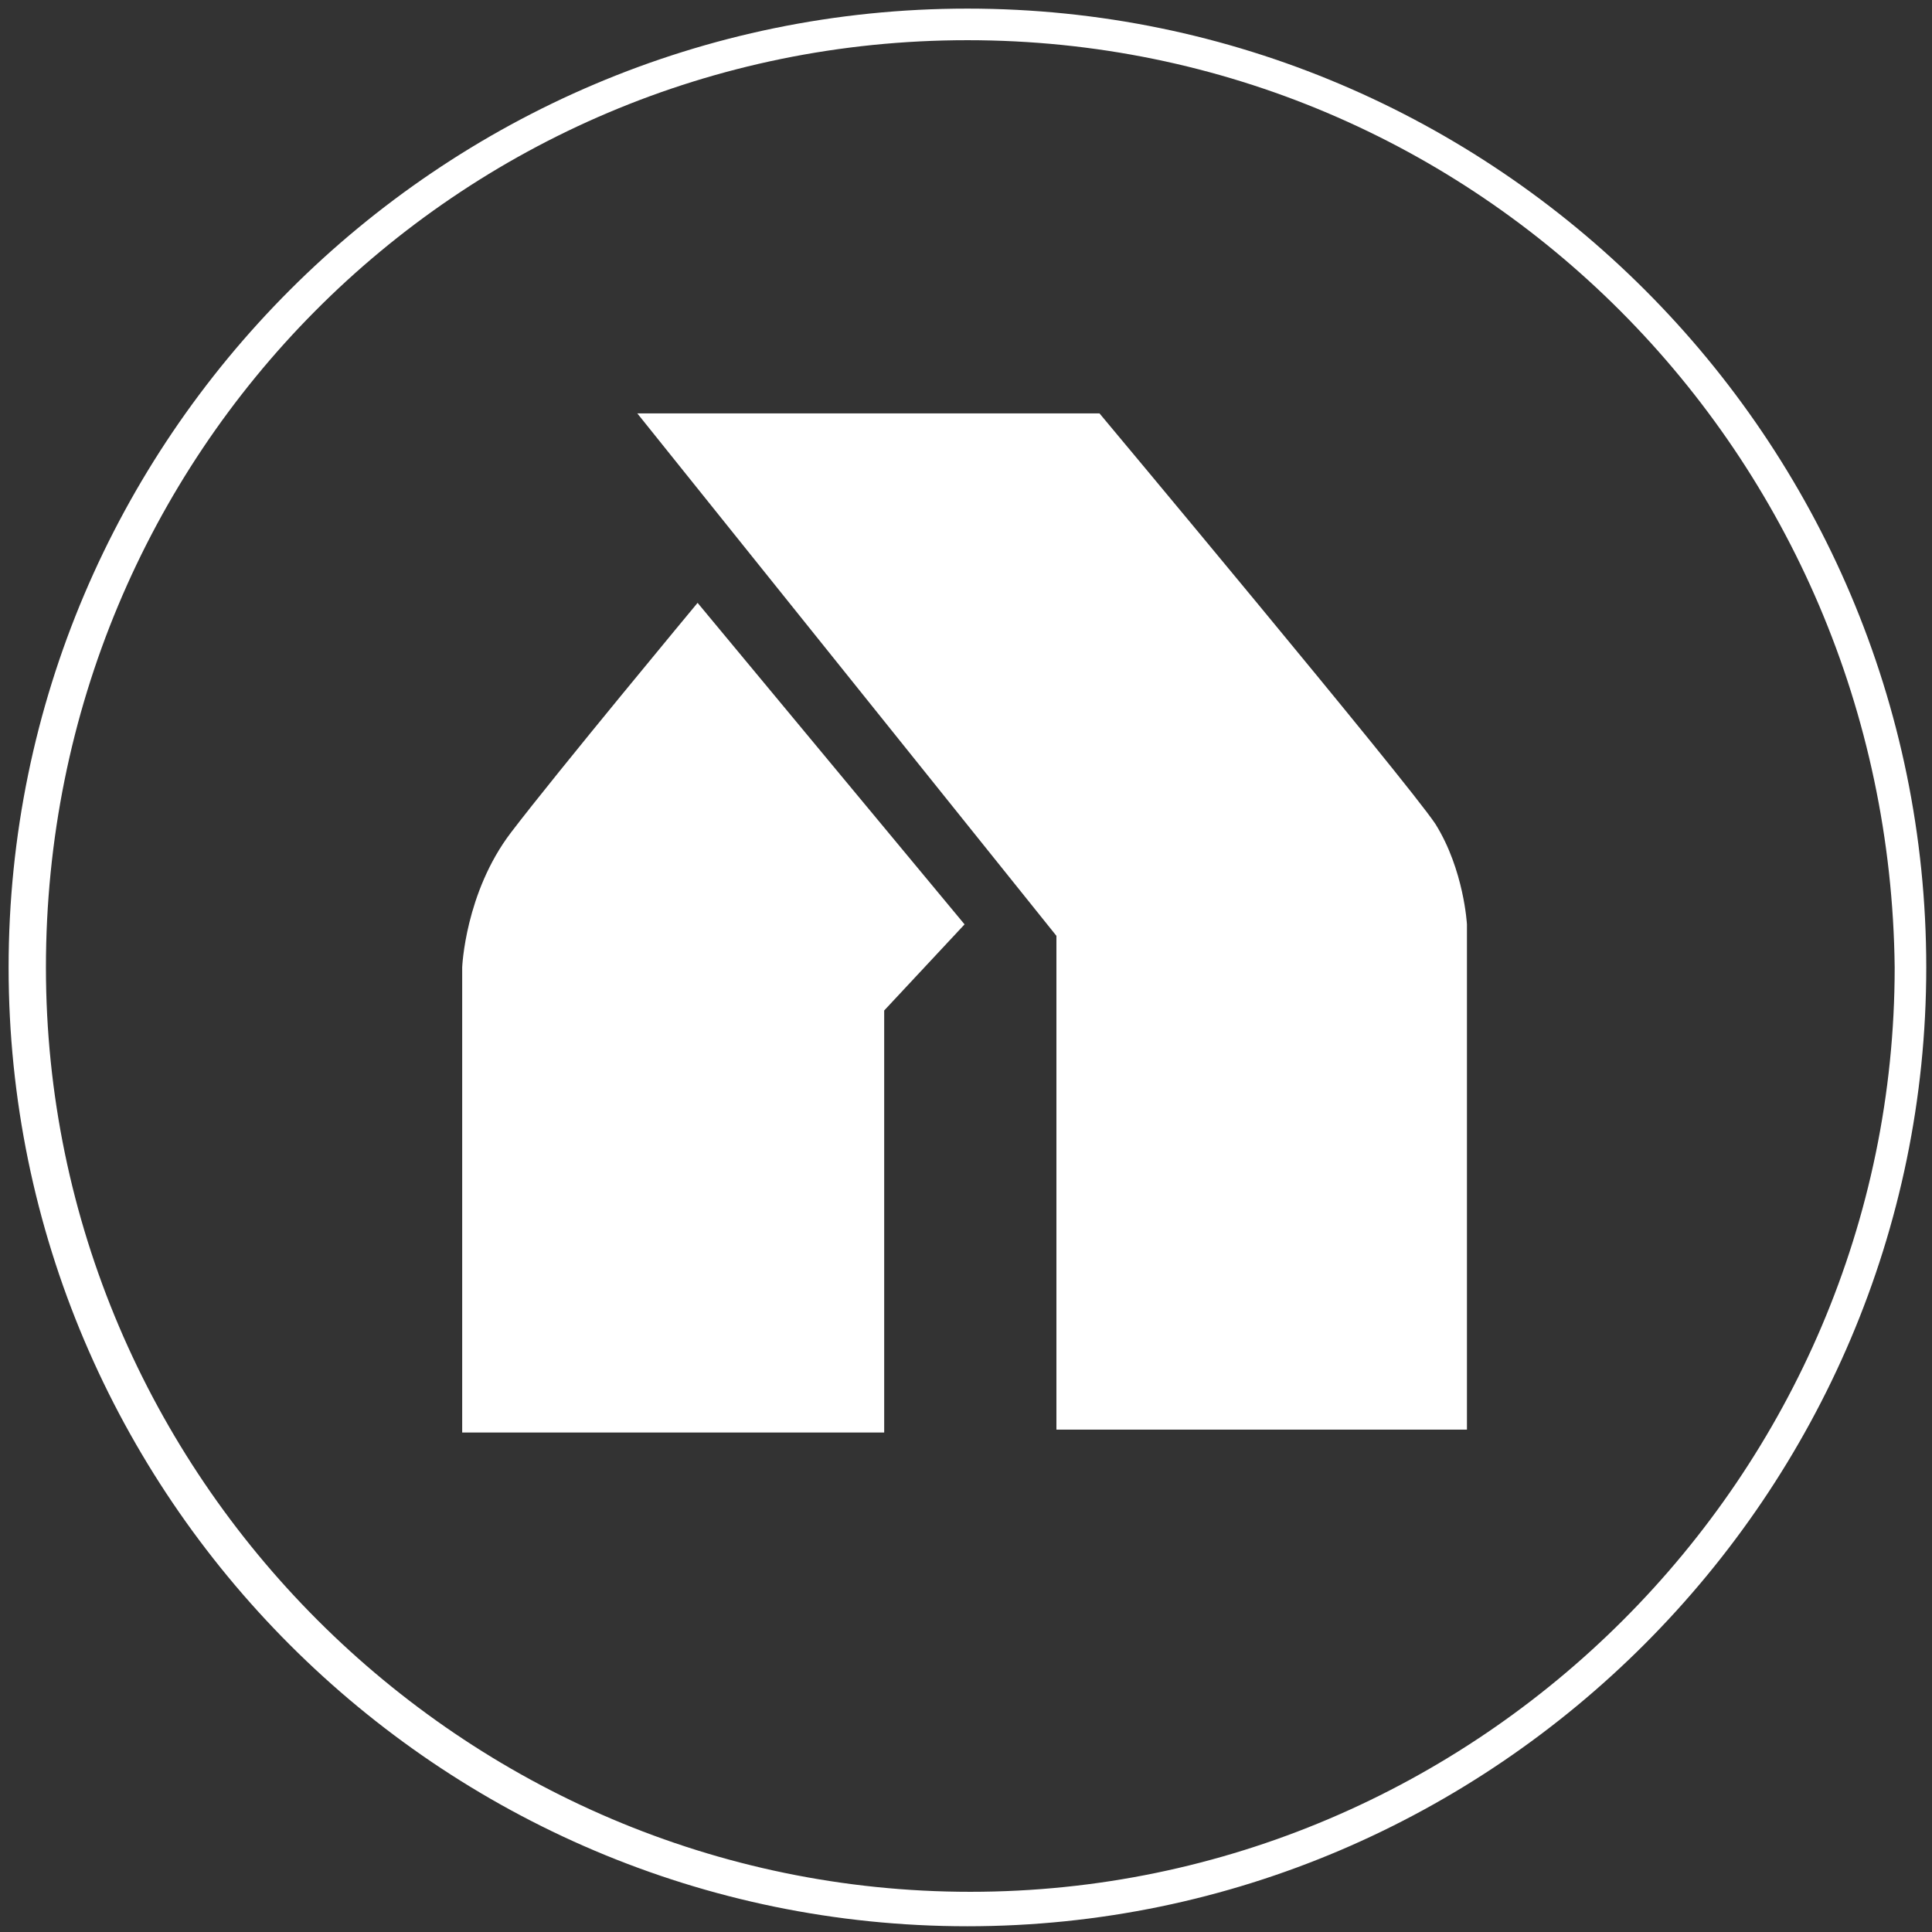
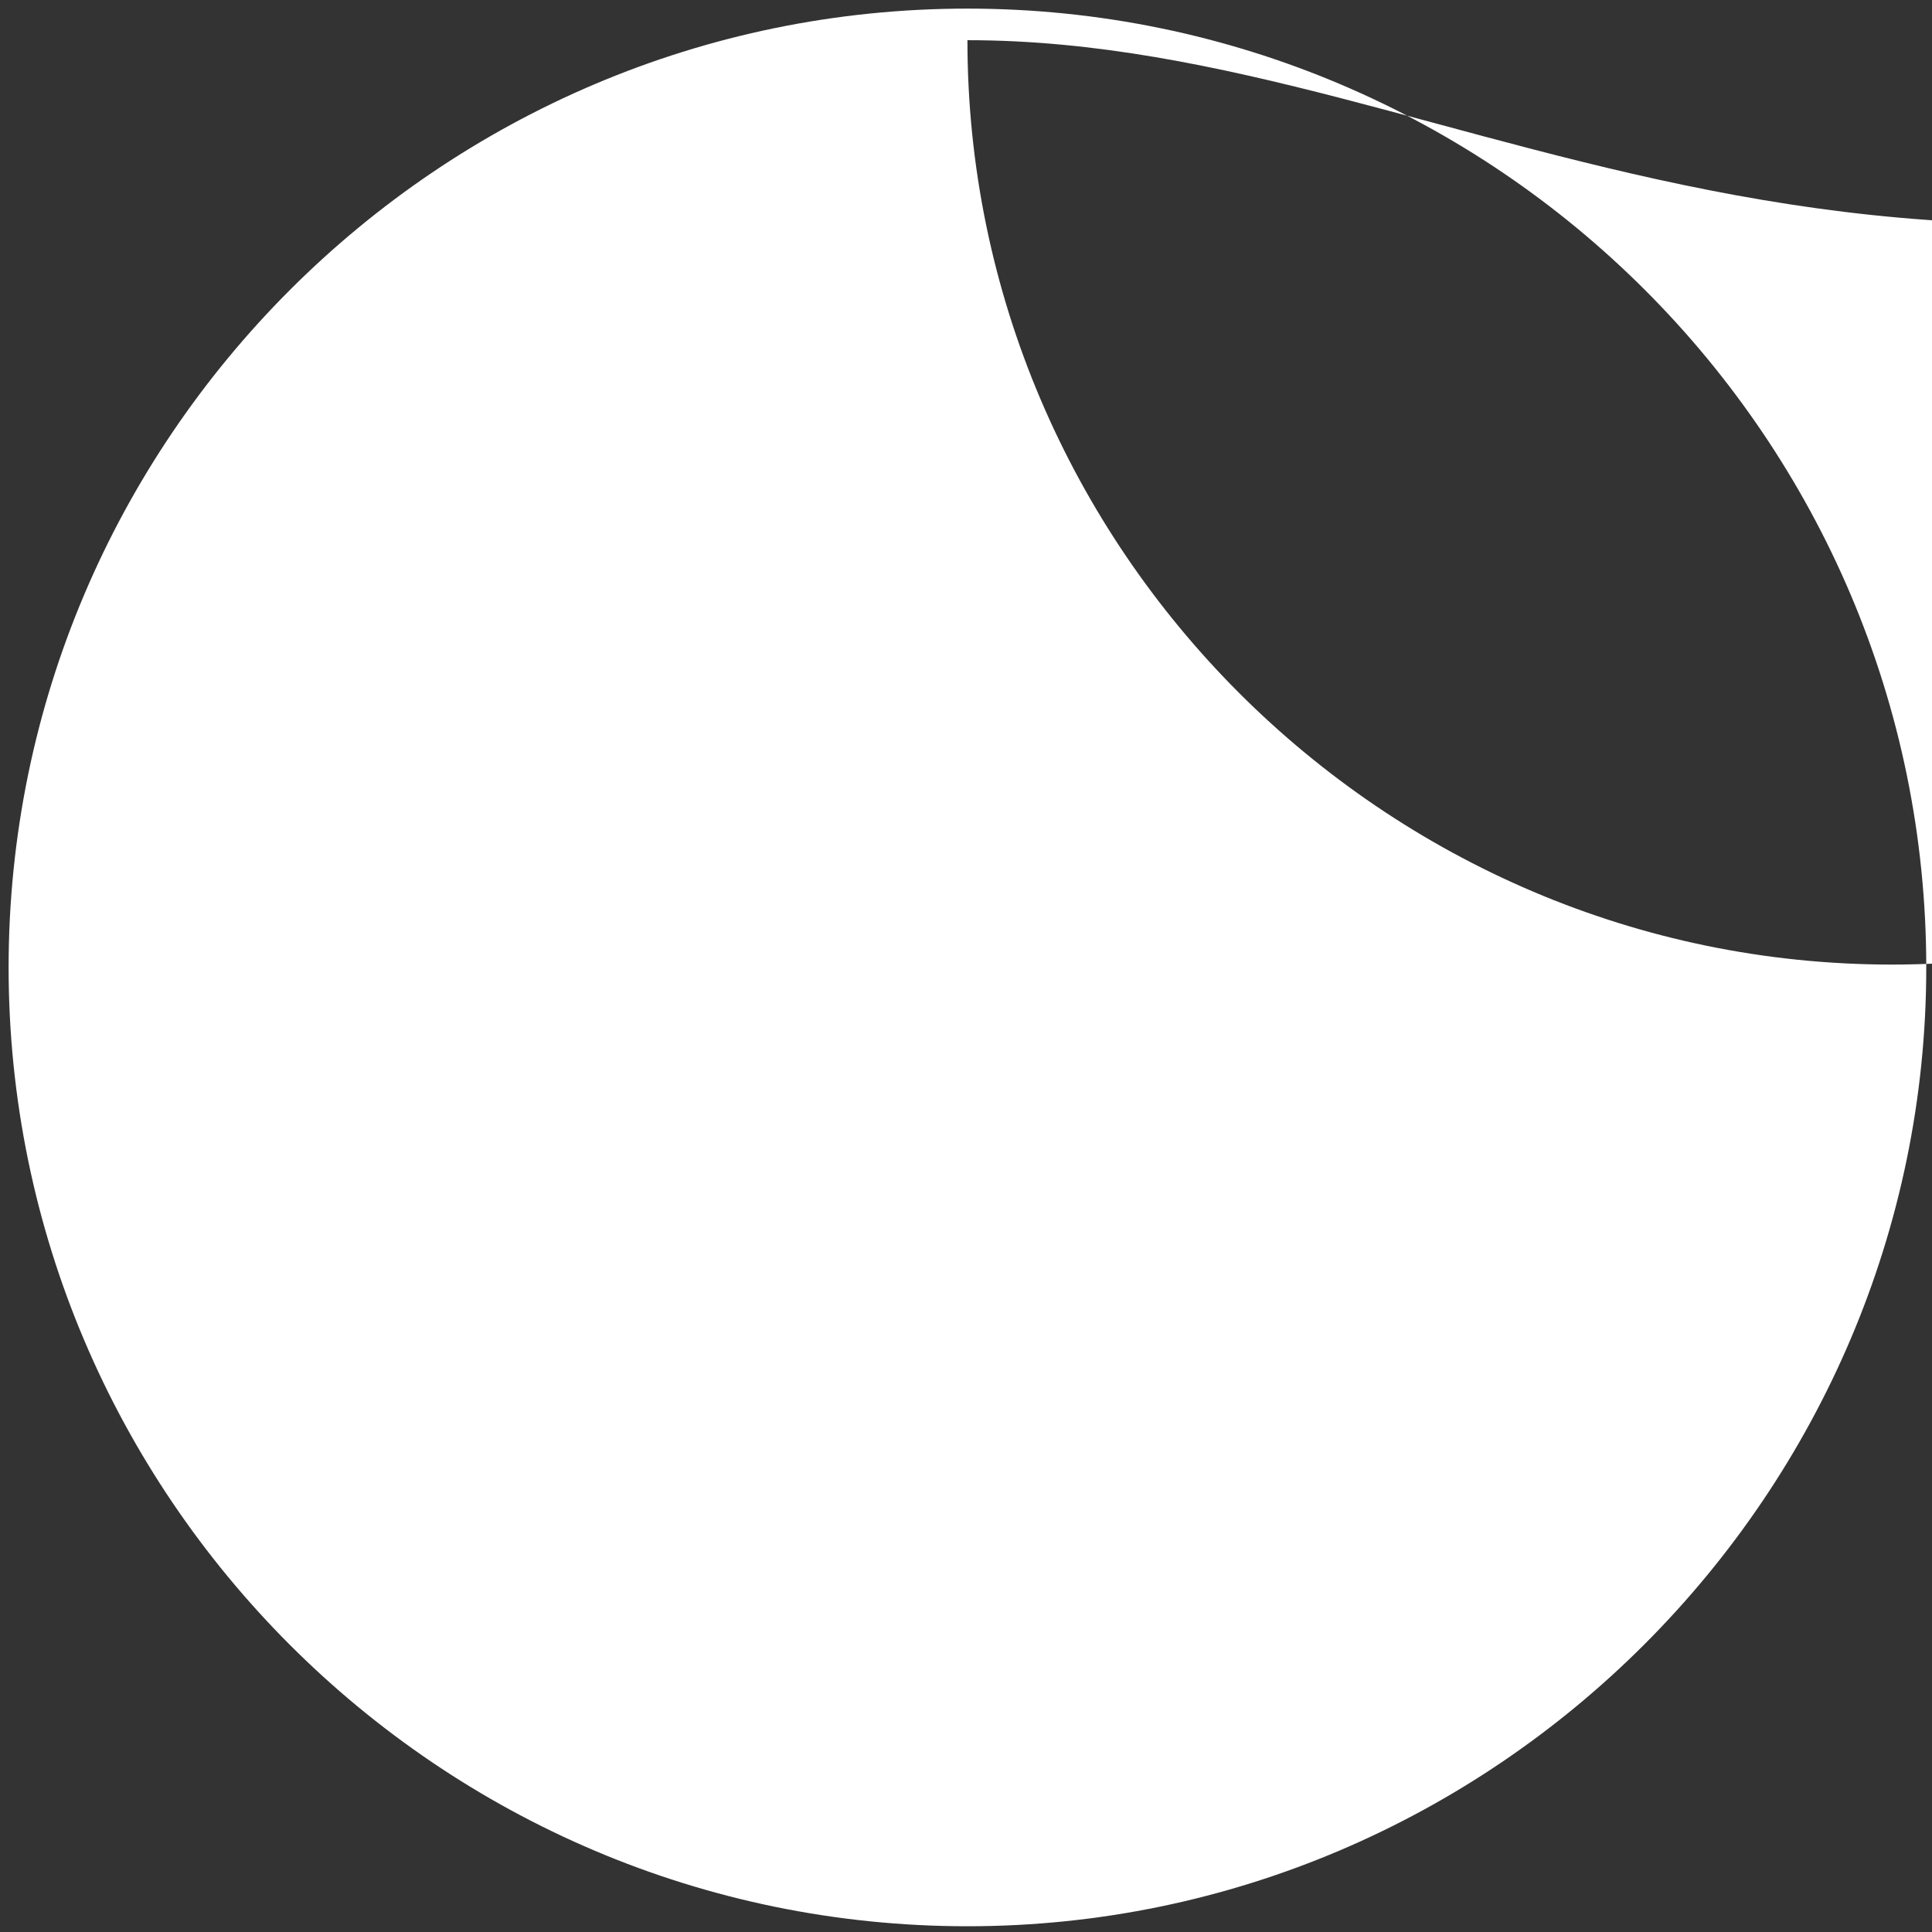
<svg xmlns="http://www.w3.org/2000/svg" version="1.1" x="0px" y="0px" viewBox="0 0 67.3 67.3" style="enable-background:new 0 0 67.3 67.3;" xml:space="preserve">
  <rect x="0" y="0" width="67.3" height="67.3" fill="#333333" stroke="none" />
  <style type="text/css">
	.st0{display:none;}
	.st1{display:inline;fill:#F1F2F2;}
	.st2{fill:none;stroke:#FFFFFF;stroke-width:1.219;}
	.st3{fill:#FFFFFF;}
</style>
  <g id="Layer_1" class="st0">
-     <rect class="st1" width="67.3" height="67.3" />
-   </g>
+     </g>
  <g id="Layer_2">
    <g id="Layer_2_3_">
      <g>
-         <path class="st3" d="M24.3,21l9.3,11.2l-2.8,3v14.7H16.1V33.7c0,0,0.1-2.6,1.7-4.7C19.4,26.9,24.3,21,24.3,21" />
-         <path class="st3" d="M22.2,14.4l14.6,18.2v17.2h14.3V32.2c0,0-0.1-1.9-1.1-3.5c-1-1.5-11.7-14.3-11.7-14.3L22.2,14.4" />
        <g>
-           <path class="st3" d="M33.7,67.1c-18.4,0-33.4-15-33.4-33.4s15-33.4,33.4-33.4s33.4,15,33.4,33.4C67.1,52,52.1,67.1,33.7,67.1z       M33.7,1.4C15.9,1.4,1.6,15.8,1.6,33.7c0,17.7,14.5,32.2,32.2,32.2s32.2-14.5,32.2-32.2C65.8,15.8,51.5,1.4,33.7,1.4z" />
+           <path class="st3" d="M33.7,67.1c-18.4,0-33.4-15-33.4-33.4s15-33.4,33.4-33.4s33.4,15,33.4,33.4C67.1,52,52.1,67.1,33.7,67.1z       M33.7,1.4c0,17.7,14.5,32.2,32.2,32.2s32.2-14.5,32.2-32.2C65.8,15.8,51.5,1.4,33.7,1.4z" />
        </g>
      </g>
    </g>
  </g>
</svg>